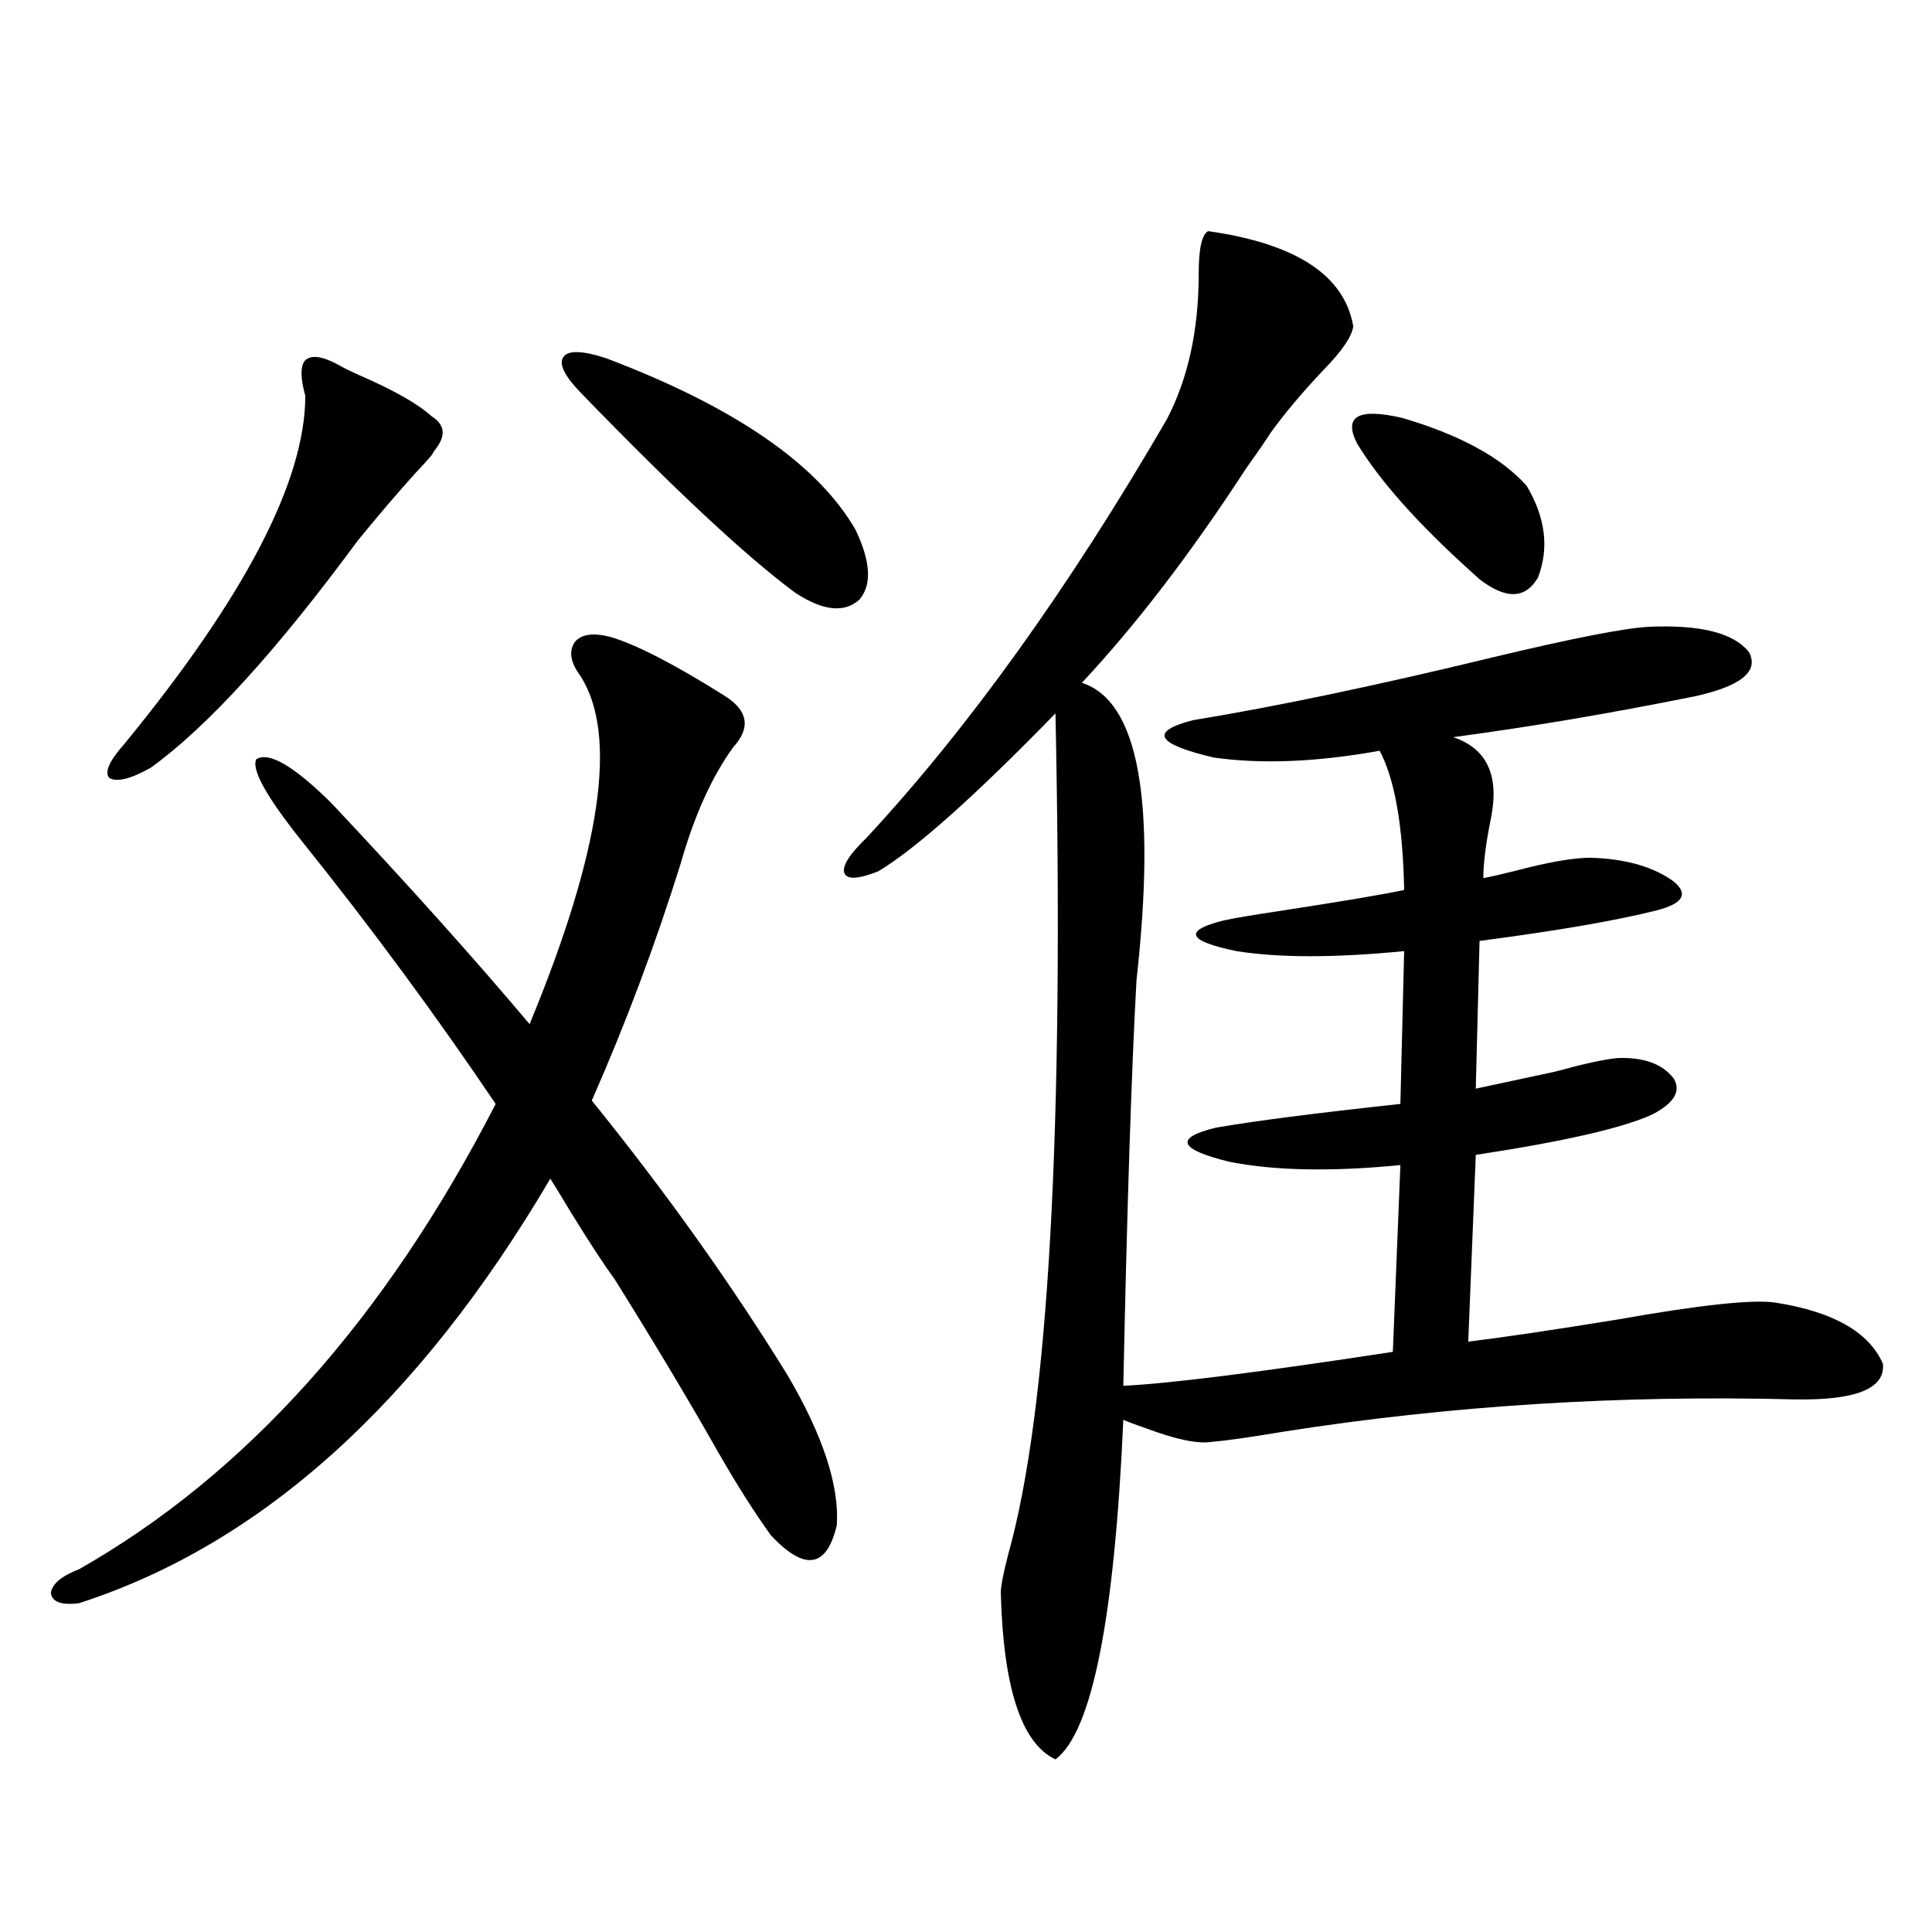
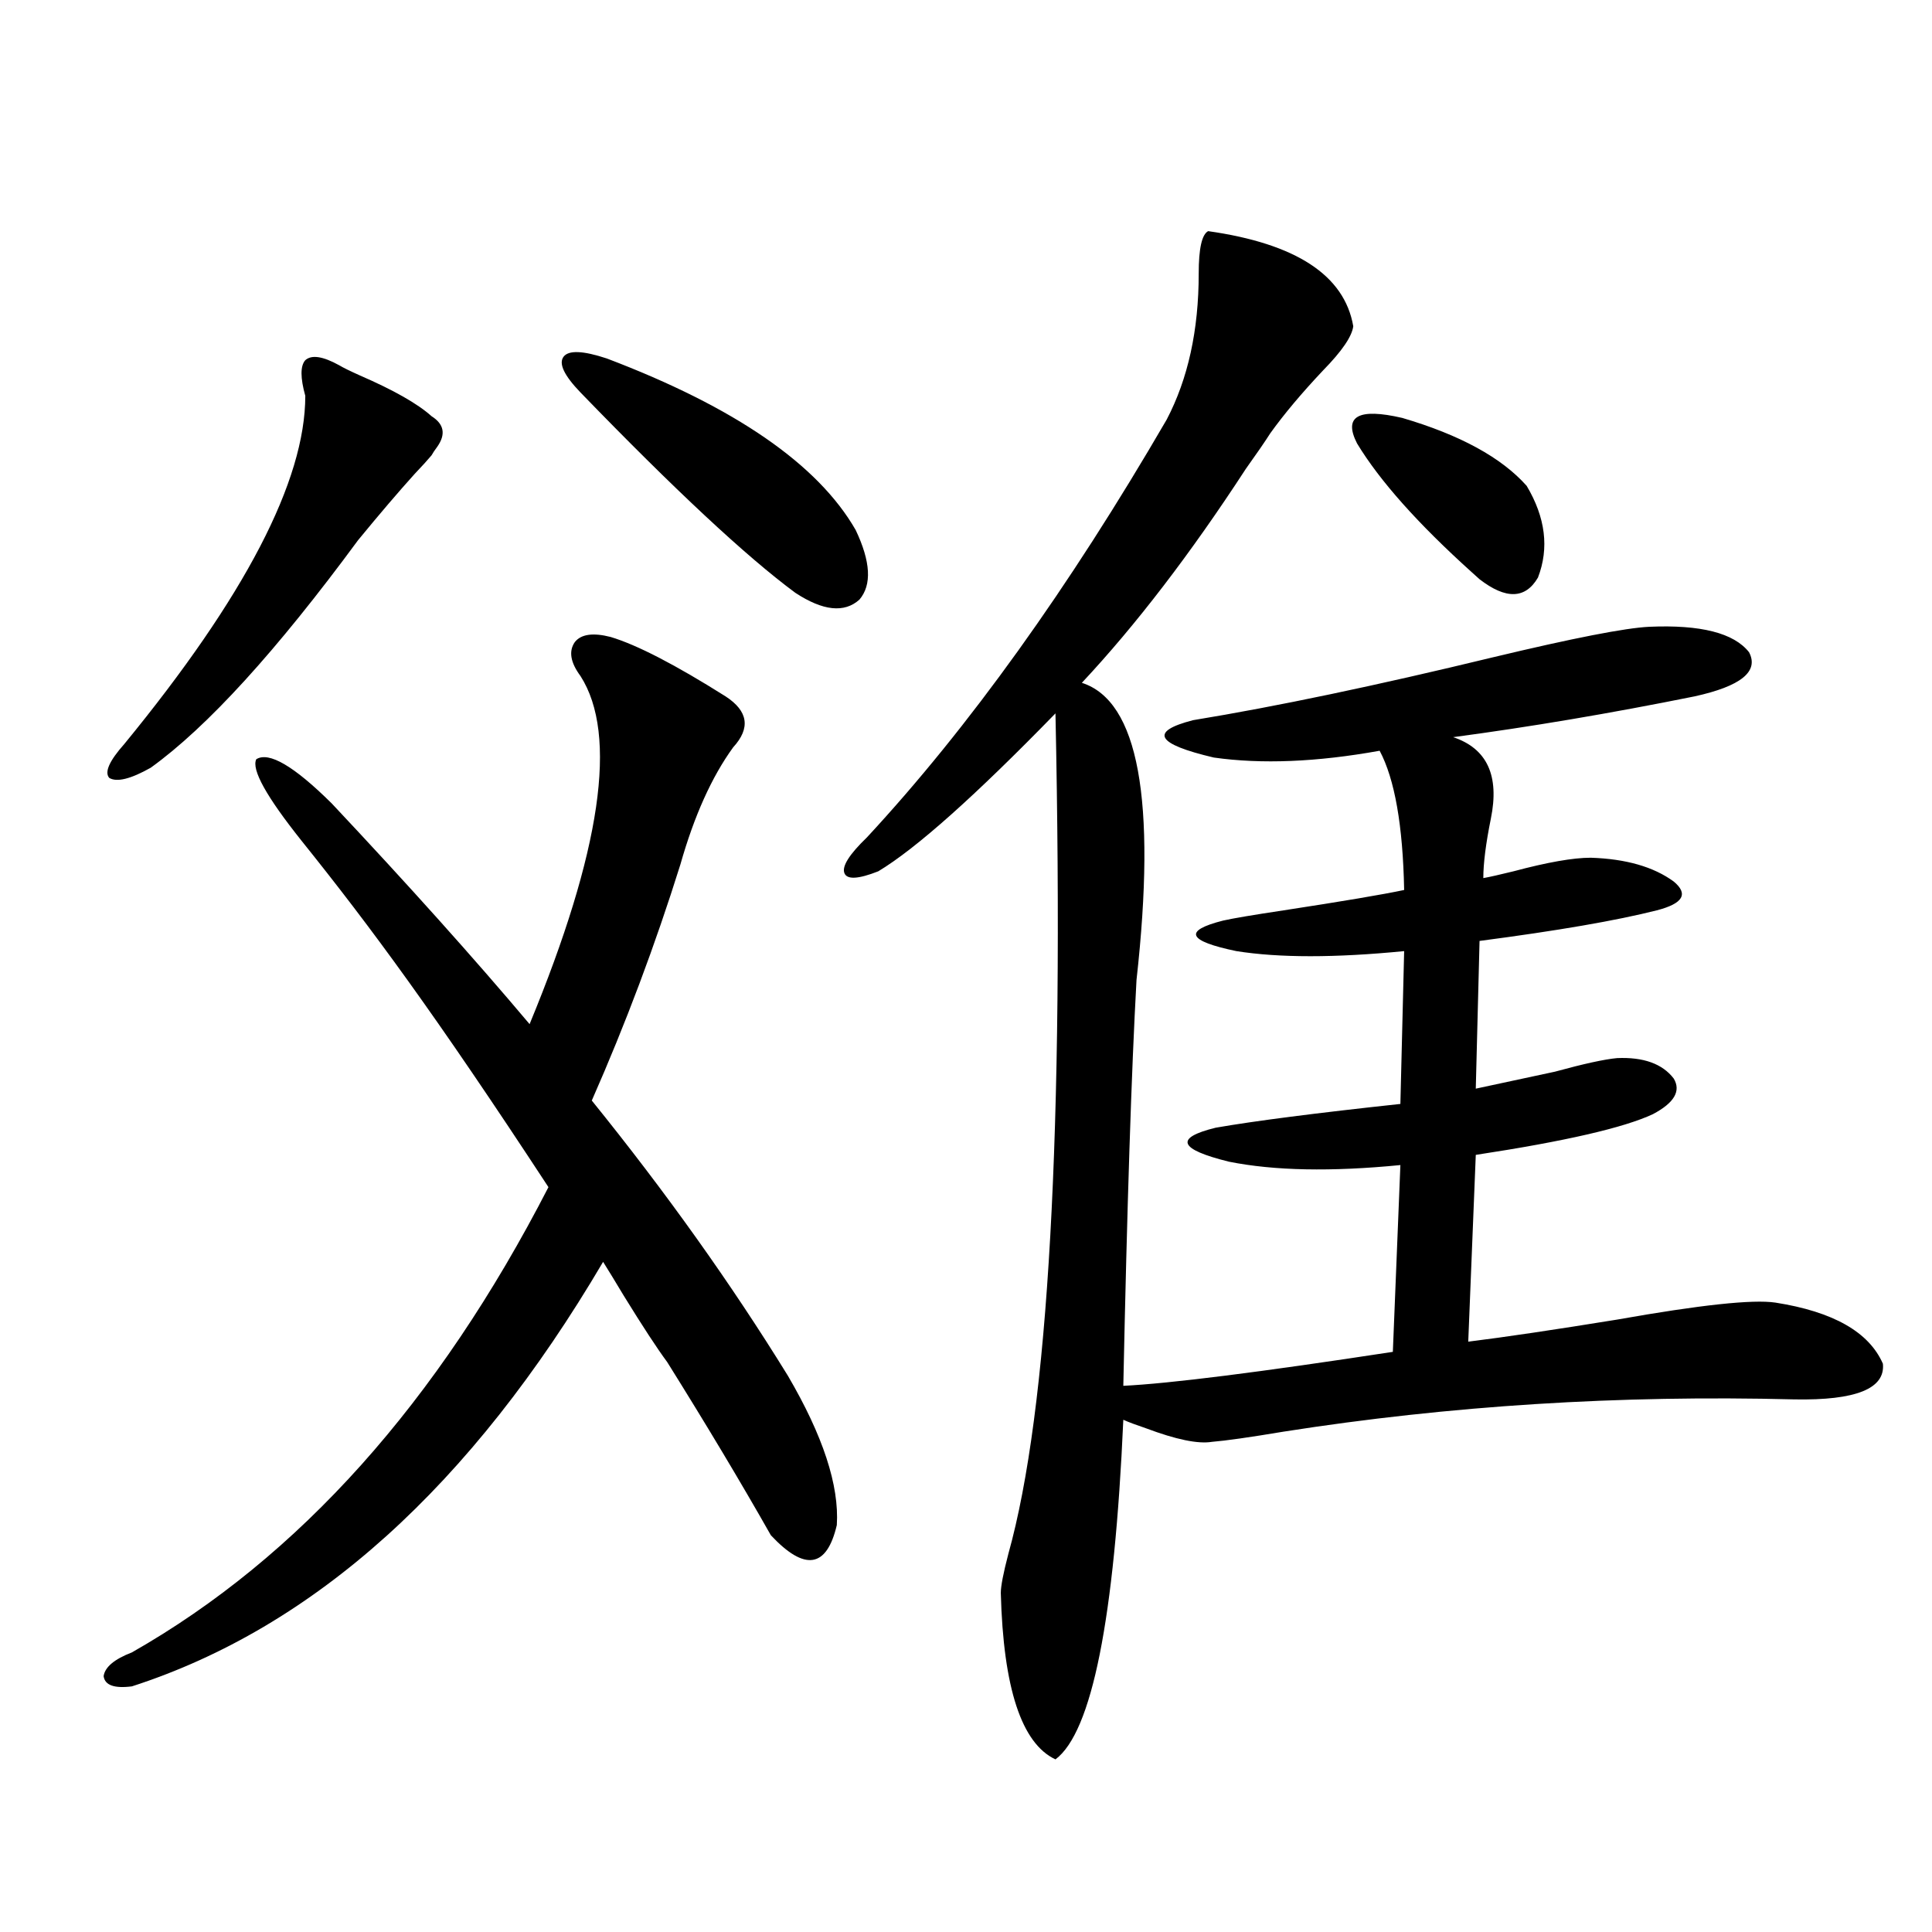
<svg xmlns="http://www.w3.org/2000/svg" version="1.1" id="图层_1" x="0px" y="0px" width="1000px" height="1000px" viewBox="0 0 1000 1000" enable-background="new 0 0 1000 1000" xml:space="preserve">
-   <path d="M156.07,435.164c-18.216-22.852-26.021-36.914-23.414-42.188c6.494-4.093,19.512,3.516,39.023,22.852  c39.664,42.188,73.809,80.282,102.436,114.258c37.072-89.648,45.853-149.702,26.341-180.176c-5.213-7.031-6.188-12.882-2.927-17.578  c3.247-4.093,9.421-4.972,18.536-2.637c13.658,4.106,33.49,14.364,59.511,30.762c11.707,7.622,13.003,16.411,3.902,26.367  c-11.066,15.243-20.167,35.458-27.316,60.645c-13.018,41.61-28.292,82.329-45.853,122.168  c38.368,47.461,72.193,94.922,101.461,142.383c18.201,31.063,26.661,56.841,25.365,77.344c-5.213,22.274-16.585,24.032-34.146,5.273  c-8.46-11.714-17.561-26.065-27.316-43.066c-15.609-27.534-33.505-57.417-53.657-89.648c-5.213-7.031-12.683-18.457-22.438-34.277  c-4.558-7.608-8.14-13.472-10.731-17.578c-68.291,116.016-149.6,189.267-243.896,219.727c-9.116,1.167-13.994-0.591-14.634-5.273  c0.64-4.683,5.518-8.789,14.634-12.305c86.492-49.219,158.365-129.487,215.604-240.82C225.336,525.114,191.831,479.7,156.07,435.164  z M175.582,189.07c1.951,1.181,5.518,2.938,10.731,5.273c17.561,7.622,29.908,14.653,37.072,21.094  c6.494,4.106,7.469,9.38,2.927,15.82c-1.311,1.758-2.287,3.228-2.927,4.395c-1.951,2.349-4.878,5.575-8.78,9.668  c-8.46,9.38-18.216,20.806-29.268,34.277c-42.286,57.431-78.047,96.68-107.314,117.773c-10.412,5.864-17.561,7.622-21.463,5.273  c-2.607-2.925,0-8.789,7.805-17.578c62.438-76.163,93.656-136.23,93.656-180.176c-2.607-9.366-2.607-15.519,0-18.457  C161.268,183.509,167.121,184.388,175.582,189.07z M314.114,185.555c66.34,25.2,109.266,54.794,128.777,88.77  c7.805,16.411,8.445,28.427,1.951,36.035c-7.805,7.031-18.871,5.864-33.17-3.516c-25.365-18.745-62.438-53.312-111.217-103.711  c-8.46-8.789-11.387-14.941-8.78-18.457C294.268,181.16,301.752,181.462,314.114,185.555z M625.326,119.637  c45.518,6.454,70.563,22.852,75.12,49.219c-0.655,5.273-5.854,12.896-15.609,22.852c-11.066,11.728-20.167,22.563-27.316,32.52  c-2.606,4.106-6.829,10.259-12.683,18.457c-28.627,43.945-56.919,80.859-84.876,110.742c29.268,9.38,38.688,60.645,28.292,153.809  c-2.606,46.884-4.878,116.895-6.829,210.059c24.055-1.167,70.563-7.031,139.509-17.578l3.902-96.68  c-35.776,3.516-65.364,2.938-88.778-1.758c-26.021-6.44-28.292-12.305-6.829-17.578c20.152-3.516,52.026-7.608,95.607-12.305  l1.951-79.102c-35.776,3.516-64.724,3.516-86.827,0c-25.365-5.273-27.651-10.547-6.829-15.82c5.198-1.167,15.609-2.925,31.219-5.273  c30.563-4.683,51.371-8.198,62.438-10.547c-0.655-33.398-4.878-57.417-12.683-72.07c-32.529,5.864-61.142,7.031-85.852,3.516  c-29.923-7.031-33.505-13.472-10.731-19.336c42.926-7.031,94.632-17.866,155.118-32.52c41.615-9.956,68.611-15.229,80.974-15.82  c26.661-1.167,43.901,3.228,51.706,13.184c5.198,9.97-4.237,17.578-28.292,22.852c-43.581,8.789-85.211,15.82-124.875,21.094  c17.561,5.864,24.055,19.927,19.512,42.188c-2.606,12.896-3.902,23.153-3.902,30.762c3.247-0.577,8.445-1.758,15.609-3.516  c17.561-4.683,30.884-7.031,39.999-7.031c18.201,0.591,32.515,4.696,42.926,12.305c7.805,6.454,4.878,11.426-8.78,14.941  c-20.822,5.273-51.386,10.547-91.705,15.82l-1.951,76.465c11.052-2.335,24.71-5.273,40.975-8.789  c14.954-4.093,25.686-6.44,32.194-7.031c13.658-0.577,23.414,2.938,29.268,10.547c3.902,6.454,0.32,12.606-10.731,18.457  c-14.969,7.031-45.532,14.063-91.705,21.094l-3.902,96.68c18.856-2.335,44.542-6.152,77.071-11.426  c42.926-7.608,70.242-10.547,81.949-8.789c29.908,4.696,48.444,15.243,55.608,31.641c1.296,12.896-13.993,19.048-45.853,18.457  c-90.409-2.335-178.532,3.228-264.384,16.699c-17.561,2.938-29.923,4.696-37.072,5.273c-7.164,1.181-18.536-1.167-34.146-7.031  c-5.213-1.758-9.115-3.214-11.707-4.395c-4.558,103.12-16.265,161.719-35.121,175.781c-17.561-8.212-26.996-36.914-28.292-86.133  c0-3.516,1.296-10.245,3.902-20.215c20.808-74.405,28.933-219.425,24.39-435.059c-41.63,42.778-72.193,70.024-91.705,81.738  c-10.411,4.106-16.265,4.395-17.561,0.879c-1.311-3.516,2.592-9.668,11.707-18.457c52.682-56.827,104.388-128.897,155.118-216.211  c11.052-21.094,16.585-46.28,16.585-75.586C620.448,128.728,622.064,121.395,625.326,119.637z M702.397,229.5  c-7.164-14.063,0.641-18.457,23.414-13.184c29.908,8.789,51.371,20.517,64.389,35.156c9.756,16.411,11.707,32.231,5.854,47.461  c-6.509,11.138-16.585,11.426-30.243,0.879c-0.655-0.577-1.951-1.758-3.902-3.516C733.937,271.11,714.104,248.836,702.397,229.5z" />
+   <path d="M156.07,435.164c-18.216-22.852-26.021-36.914-23.414-42.188c6.494-4.093,19.512,3.516,39.023,22.852  c39.664,42.188,73.809,80.282,102.436,114.258c37.072-89.648,45.853-149.702,26.341-180.176c-5.213-7.031-6.188-12.882-2.927-17.578  c3.247-4.093,9.421-4.972,18.536-2.637c13.658,4.106,33.49,14.364,59.511,30.762c11.707,7.622,13.003,16.411,3.902,26.367  c-11.066,15.243-20.167,35.458-27.316,60.645c-13.018,41.61-28.292,82.329-45.853,122.168  c38.368,47.461,72.193,94.922,101.461,142.383c18.201,31.063,26.661,56.841,25.365,77.344c-5.213,22.274-16.585,24.032-34.146,5.273  c-15.609-27.534-33.505-57.417-53.657-89.648c-5.213-7.031-12.683-18.457-22.438-34.277  c-4.558-7.608-8.14-13.472-10.731-17.578c-68.291,116.016-149.6,189.267-243.896,219.727c-9.116,1.167-13.994-0.591-14.634-5.273  c0.64-4.683,5.518-8.789,14.634-12.305c86.492-49.219,158.365-129.487,215.604-240.82C225.336,525.114,191.831,479.7,156.07,435.164  z M175.582,189.07c1.951,1.181,5.518,2.938,10.731,5.273c17.561,7.622,29.908,14.653,37.072,21.094  c6.494,4.106,7.469,9.38,2.927,15.82c-1.311,1.758-2.287,3.228-2.927,4.395c-1.951,2.349-4.878,5.575-8.78,9.668  c-8.46,9.38-18.216,20.806-29.268,34.277c-42.286,57.431-78.047,96.68-107.314,117.773c-10.412,5.864-17.561,7.622-21.463,5.273  c-2.607-2.925,0-8.789,7.805-17.578c62.438-76.163,93.656-136.23,93.656-180.176c-2.607-9.366-2.607-15.519,0-18.457  C161.268,183.509,167.121,184.388,175.582,189.07z M314.114,185.555c66.34,25.2,109.266,54.794,128.777,88.77  c7.805,16.411,8.445,28.427,1.951,36.035c-7.805,7.031-18.871,5.864-33.17-3.516c-25.365-18.745-62.438-53.312-111.217-103.711  c-8.46-8.789-11.387-14.941-8.78-18.457C294.268,181.16,301.752,181.462,314.114,185.555z M625.326,119.637  c45.518,6.454,70.563,22.852,75.12,49.219c-0.655,5.273-5.854,12.896-15.609,22.852c-11.066,11.728-20.167,22.563-27.316,32.52  c-2.606,4.106-6.829,10.259-12.683,18.457c-28.627,43.945-56.919,80.859-84.876,110.742c29.268,9.38,38.688,60.645,28.292,153.809  c-2.606,46.884-4.878,116.895-6.829,210.059c24.055-1.167,70.563-7.031,139.509-17.578l3.902-96.68  c-35.776,3.516-65.364,2.938-88.778-1.758c-26.021-6.44-28.292-12.305-6.829-17.578c20.152-3.516,52.026-7.608,95.607-12.305  l1.951-79.102c-35.776,3.516-64.724,3.516-86.827,0c-25.365-5.273-27.651-10.547-6.829-15.82c5.198-1.167,15.609-2.925,31.219-5.273  c30.563-4.683,51.371-8.198,62.438-10.547c-0.655-33.398-4.878-57.417-12.683-72.07c-32.529,5.864-61.142,7.031-85.852,3.516  c-29.923-7.031-33.505-13.472-10.731-19.336c42.926-7.031,94.632-17.866,155.118-32.52c41.615-9.956,68.611-15.229,80.974-15.82  c26.661-1.167,43.901,3.228,51.706,13.184c5.198,9.97-4.237,17.578-28.292,22.852c-43.581,8.789-85.211,15.82-124.875,21.094  c17.561,5.864,24.055,19.927,19.512,42.188c-2.606,12.896-3.902,23.153-3.902,30.762c3.247-0.577,8.445-1.758,15.609-3.516  c17.561-4.683,30.884-7.031,39.999-7.031c18.201,0.591,32.515,4.696,42.926,12.305c7.805,6.454,4.878,11.426-8.78,14.941  c-20.822,5.273-51.386,10.547-91.705,15.82l-1.951,76.465c11.052-2.335,24.71-5.273,40.975-8.789  c14.954-4.093,25.686-6.44,32.194-7.031c13.658-0.577,23.414,2.938,29.268,10.547c3.902,6.454,0.32,12.606-10.731,18.457  c-14.969,7.031-45.532,14.063-91.705,21.094l-3.902,96.68c18.856-2.335,44.542-6.152,77.071-11.426  c42.926-7.608,70.242-10.547,81.949-8.789c29.908,4.696,48.444,15.243,55.608,31.641c1.296,12.896-13.993,19.048-45.853,18.457  c-90.409-2.335-178.532,3.228-264.384,16.699c-17.561,2.938-29.923,4.696-37.072,5.273c-7.164,1.181-18.536-1.167-34.146-7.031  c-5.213-1.758-9.115-3.214-11.707-4.395c-4.558,103.12-16.265,161.719-35.121,175.781c-17.561-8.212-26.996-36.914-28.292-86.133  c0-3.516,1.296-10.245,3.902-20.215c20.808-74.405,28.933-219.425,24.39-435.059c-41.63,42.778-72.193,70.024-91.705,81.738  c-10.411,4.106-16.265,4.395-17.561,0.879c-1.311-3.516,2.592-9.668,11.707-18.457c52.682-56.827,104.388-128.897,155.118-216.211  c11.052-21.094,16.585-46.28,16.585-75.586C620.448,128.728,622.064,121.395,625.326,119.637z M702.397,229.5  c-7.164-14.063,0.641-18.457,23.414-13.184c29.908,8.789,51.371,20.517,64.389,35.156c9.756,16.411,11.707,32.231,5.854,47.461  c-6.509,11.138-16.585,11.426-30.243,0.879c-0.655-0.577-1.951-1.758-3.902-3.516C733.937,271.11,714.104,248.836,702.397,229.5z" />
</svg>